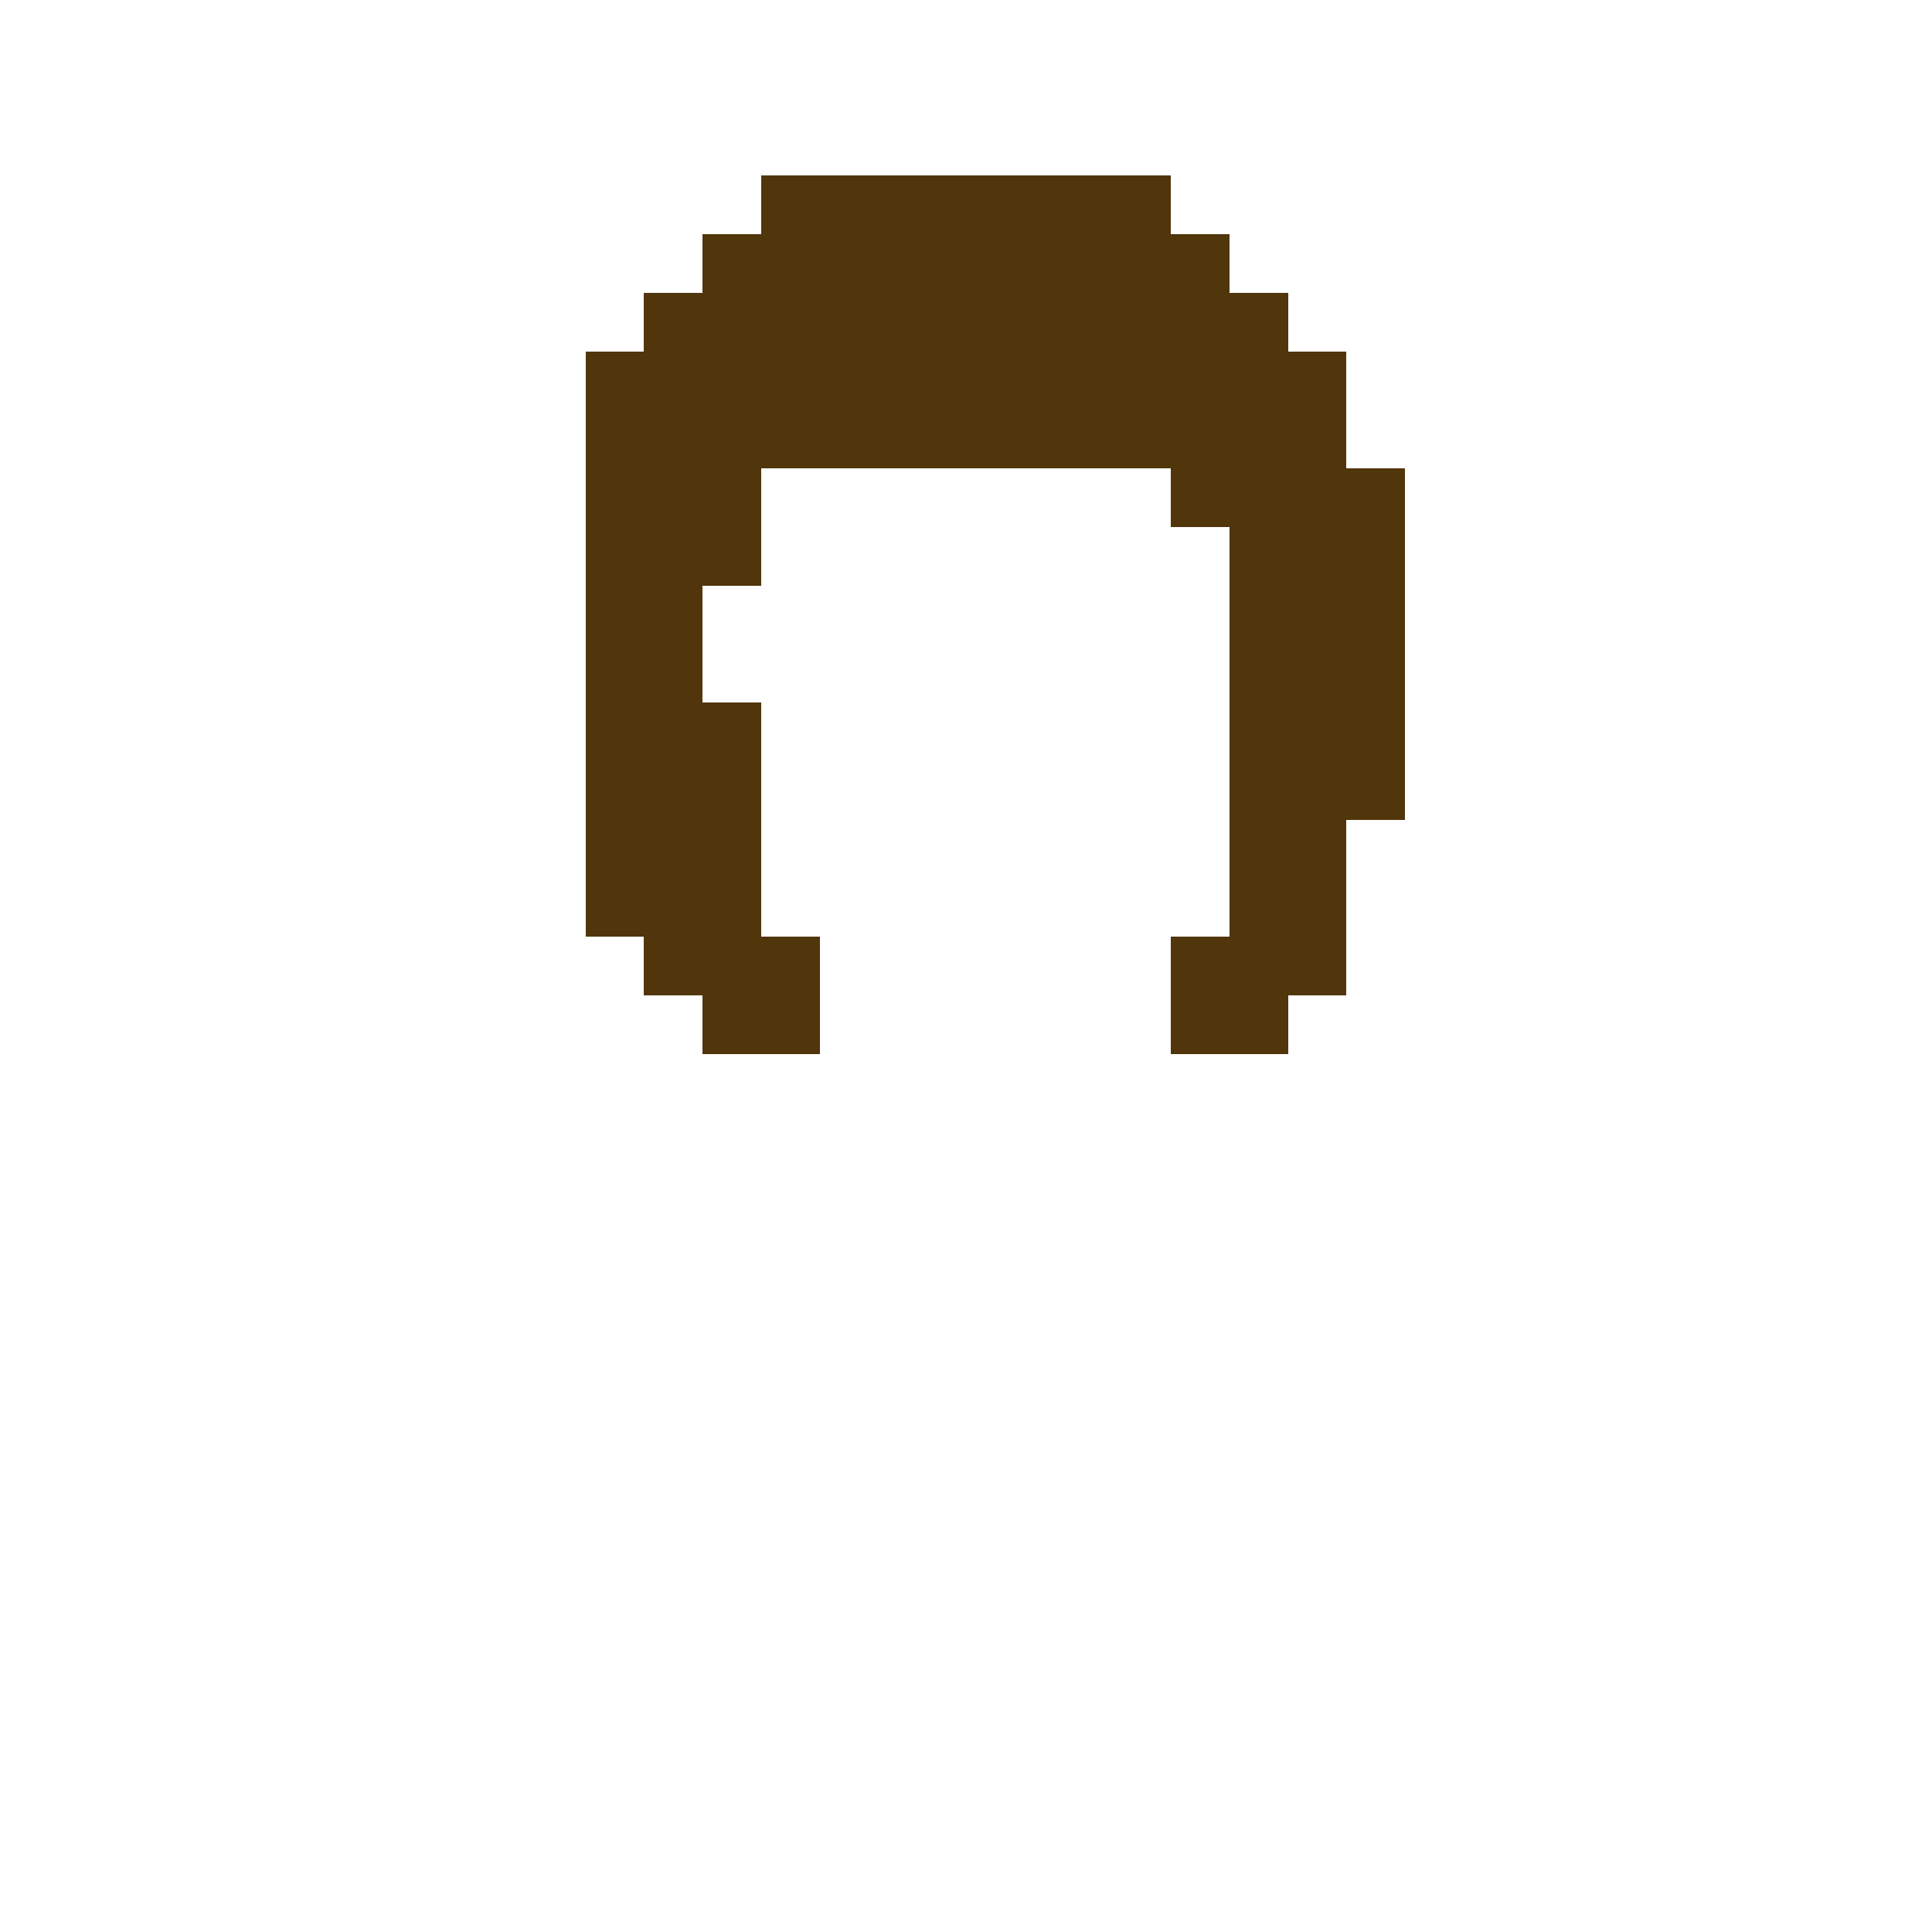
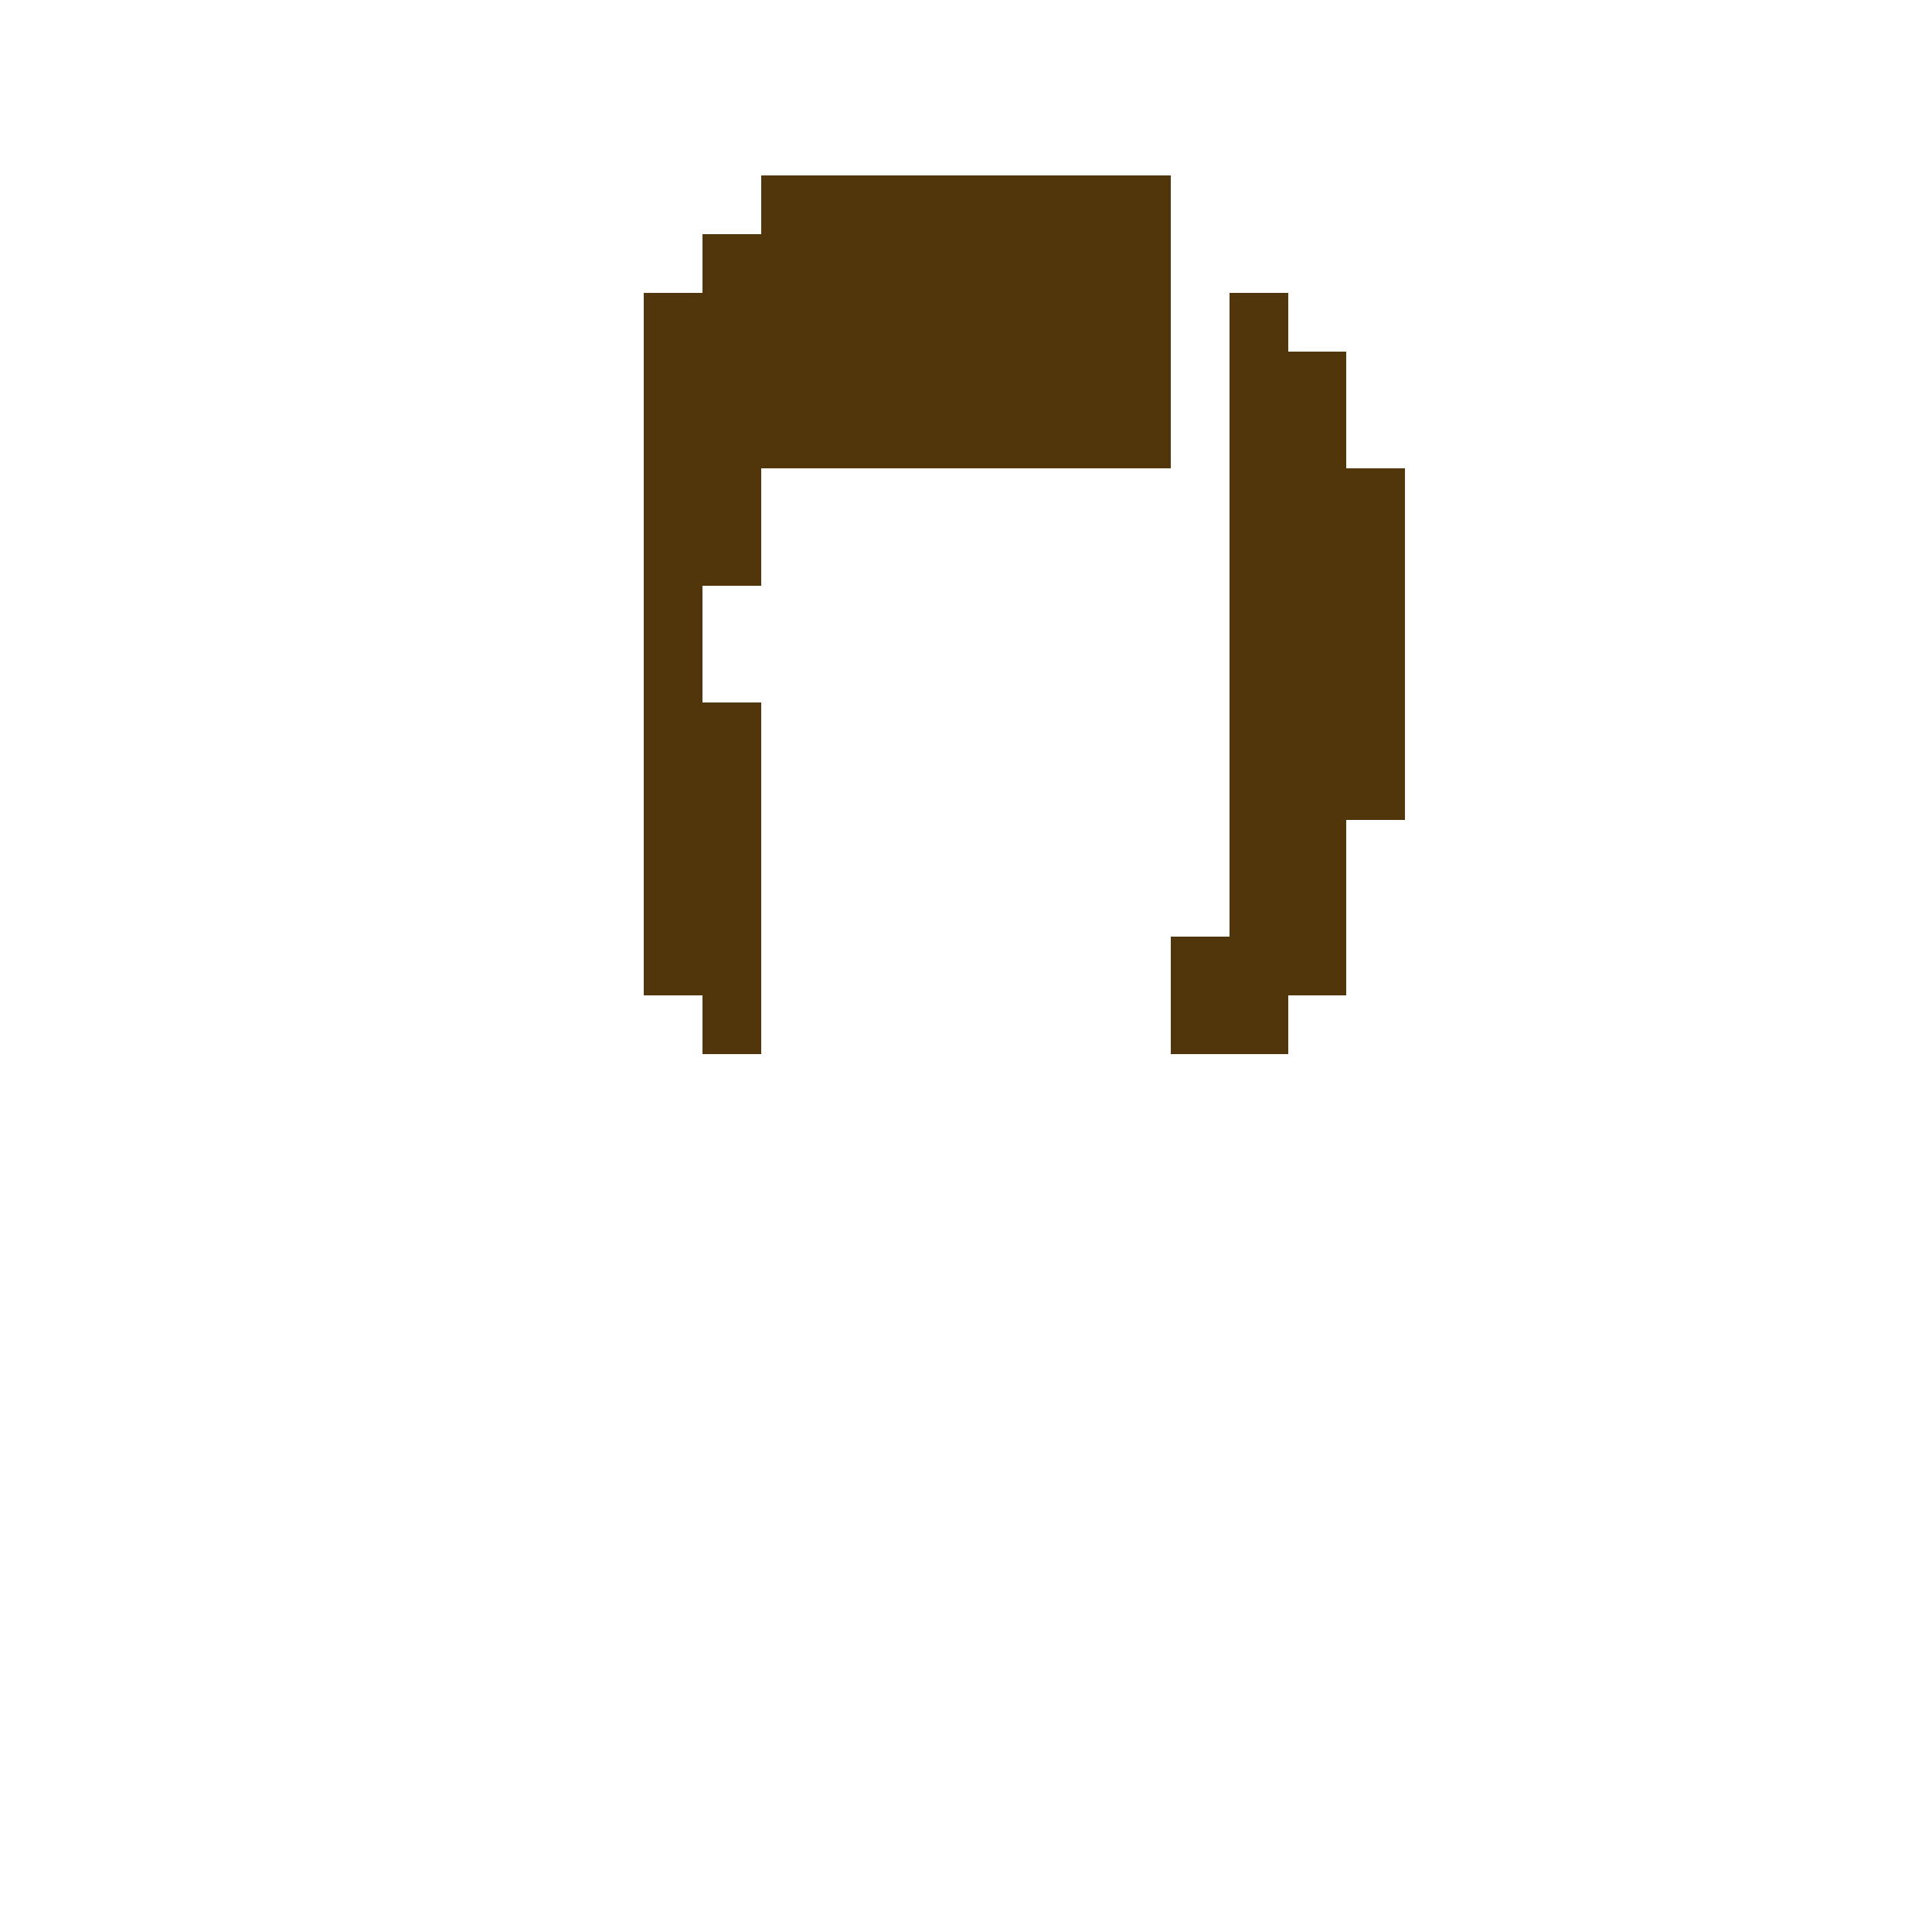
<svg xmlns="http://www.w3.org/2000/svg" width="330px" height="330px" viewBox="0 0 330 330" version="1.1" shape-rendering="crispEdges">
  <g stroke="none" stroke-width="1" fill="none" fill-rule="evenodd">
    <rect fill="#51360C" x="130" y="30" width="70" height="50" />
    <rect fill="#51360C" x="120" y="40" width="10" height="60" />
-     <rect fill="#51360C" x="200" y="40" width="10" height="50" />
    <rect fill="#51360C" x="120" y="120" width="10" height="60" />
    <rect fill="#51360C" x="230" y="80" width="10" height="60" />
    <rect fill="#51360C" x="210" y="50" width="10" height="130" />
-     <rect fill="#51360C" x="130" y="160" width="10" height="20" />
    <rect fill="#51360C" x="200" y="160" width="10" height="20" />
-     <rect fill="#51360C" x="100" y="60" width="10" height="100" />
    <rect fill="#51360C" x="110" y="50" width="10" height="120" />
    <rect fill="#51360C" x="220" y="60" width="10" height="110" />
  </g>
</svg>